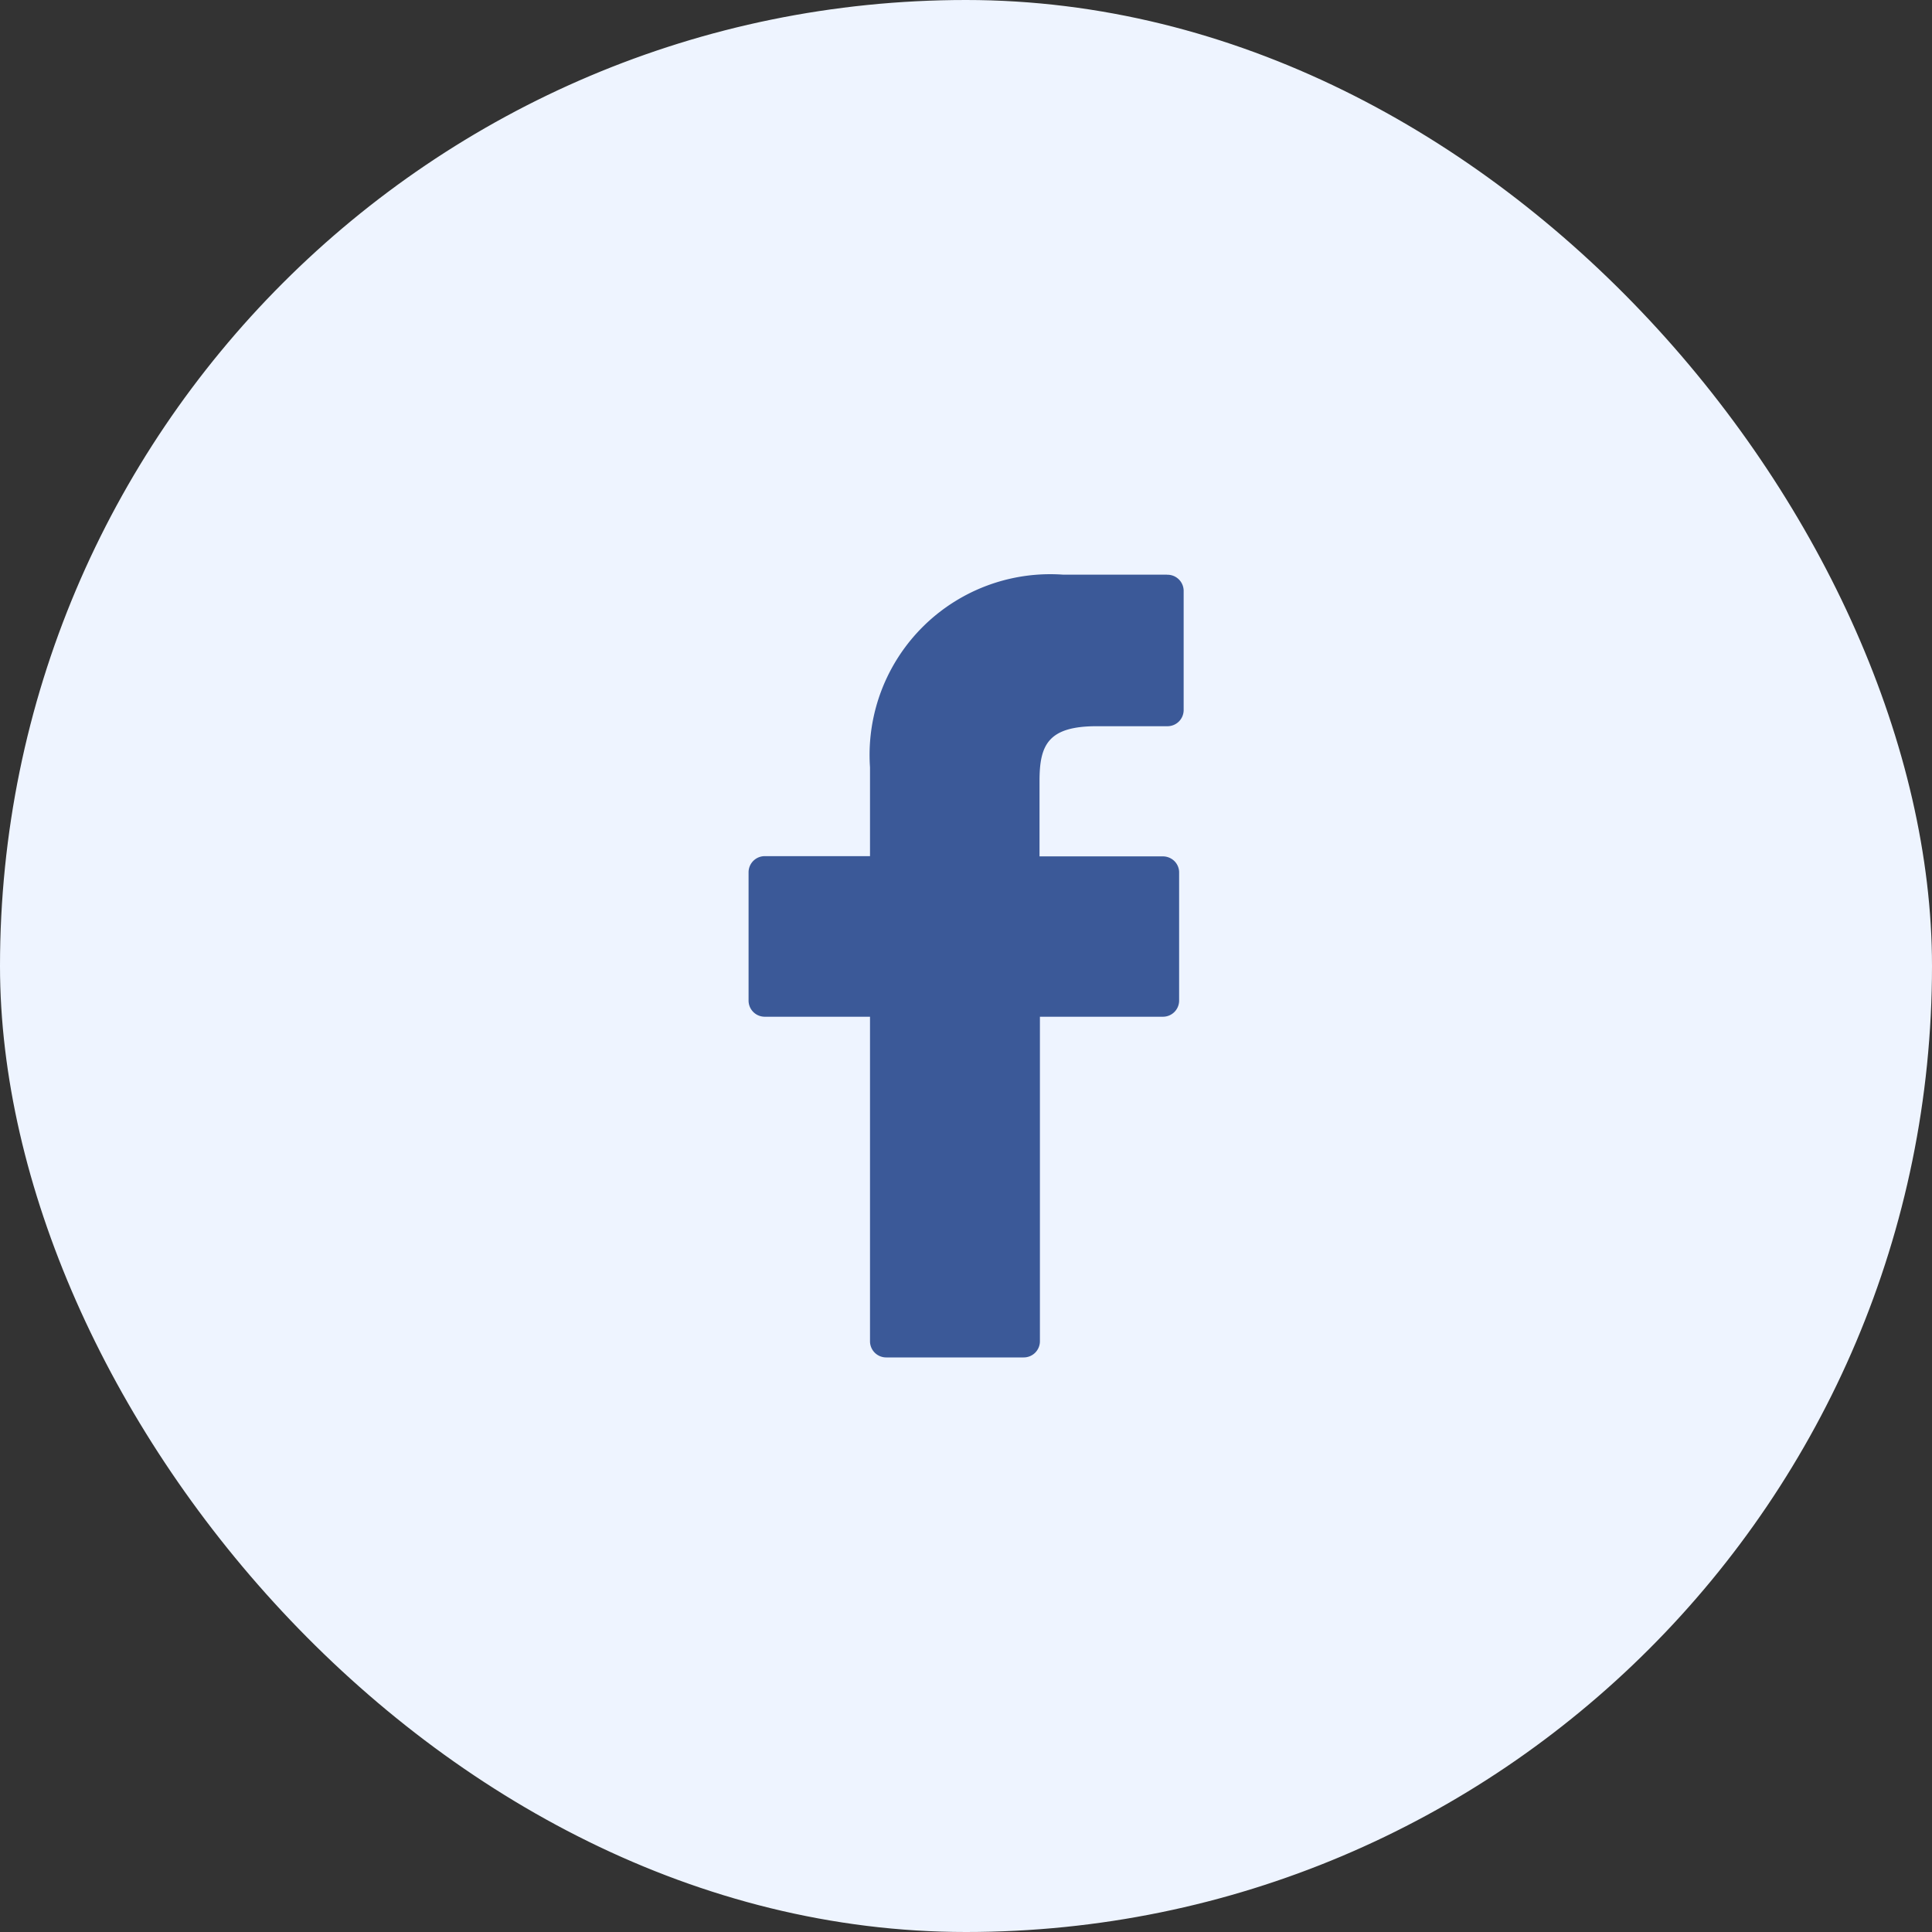
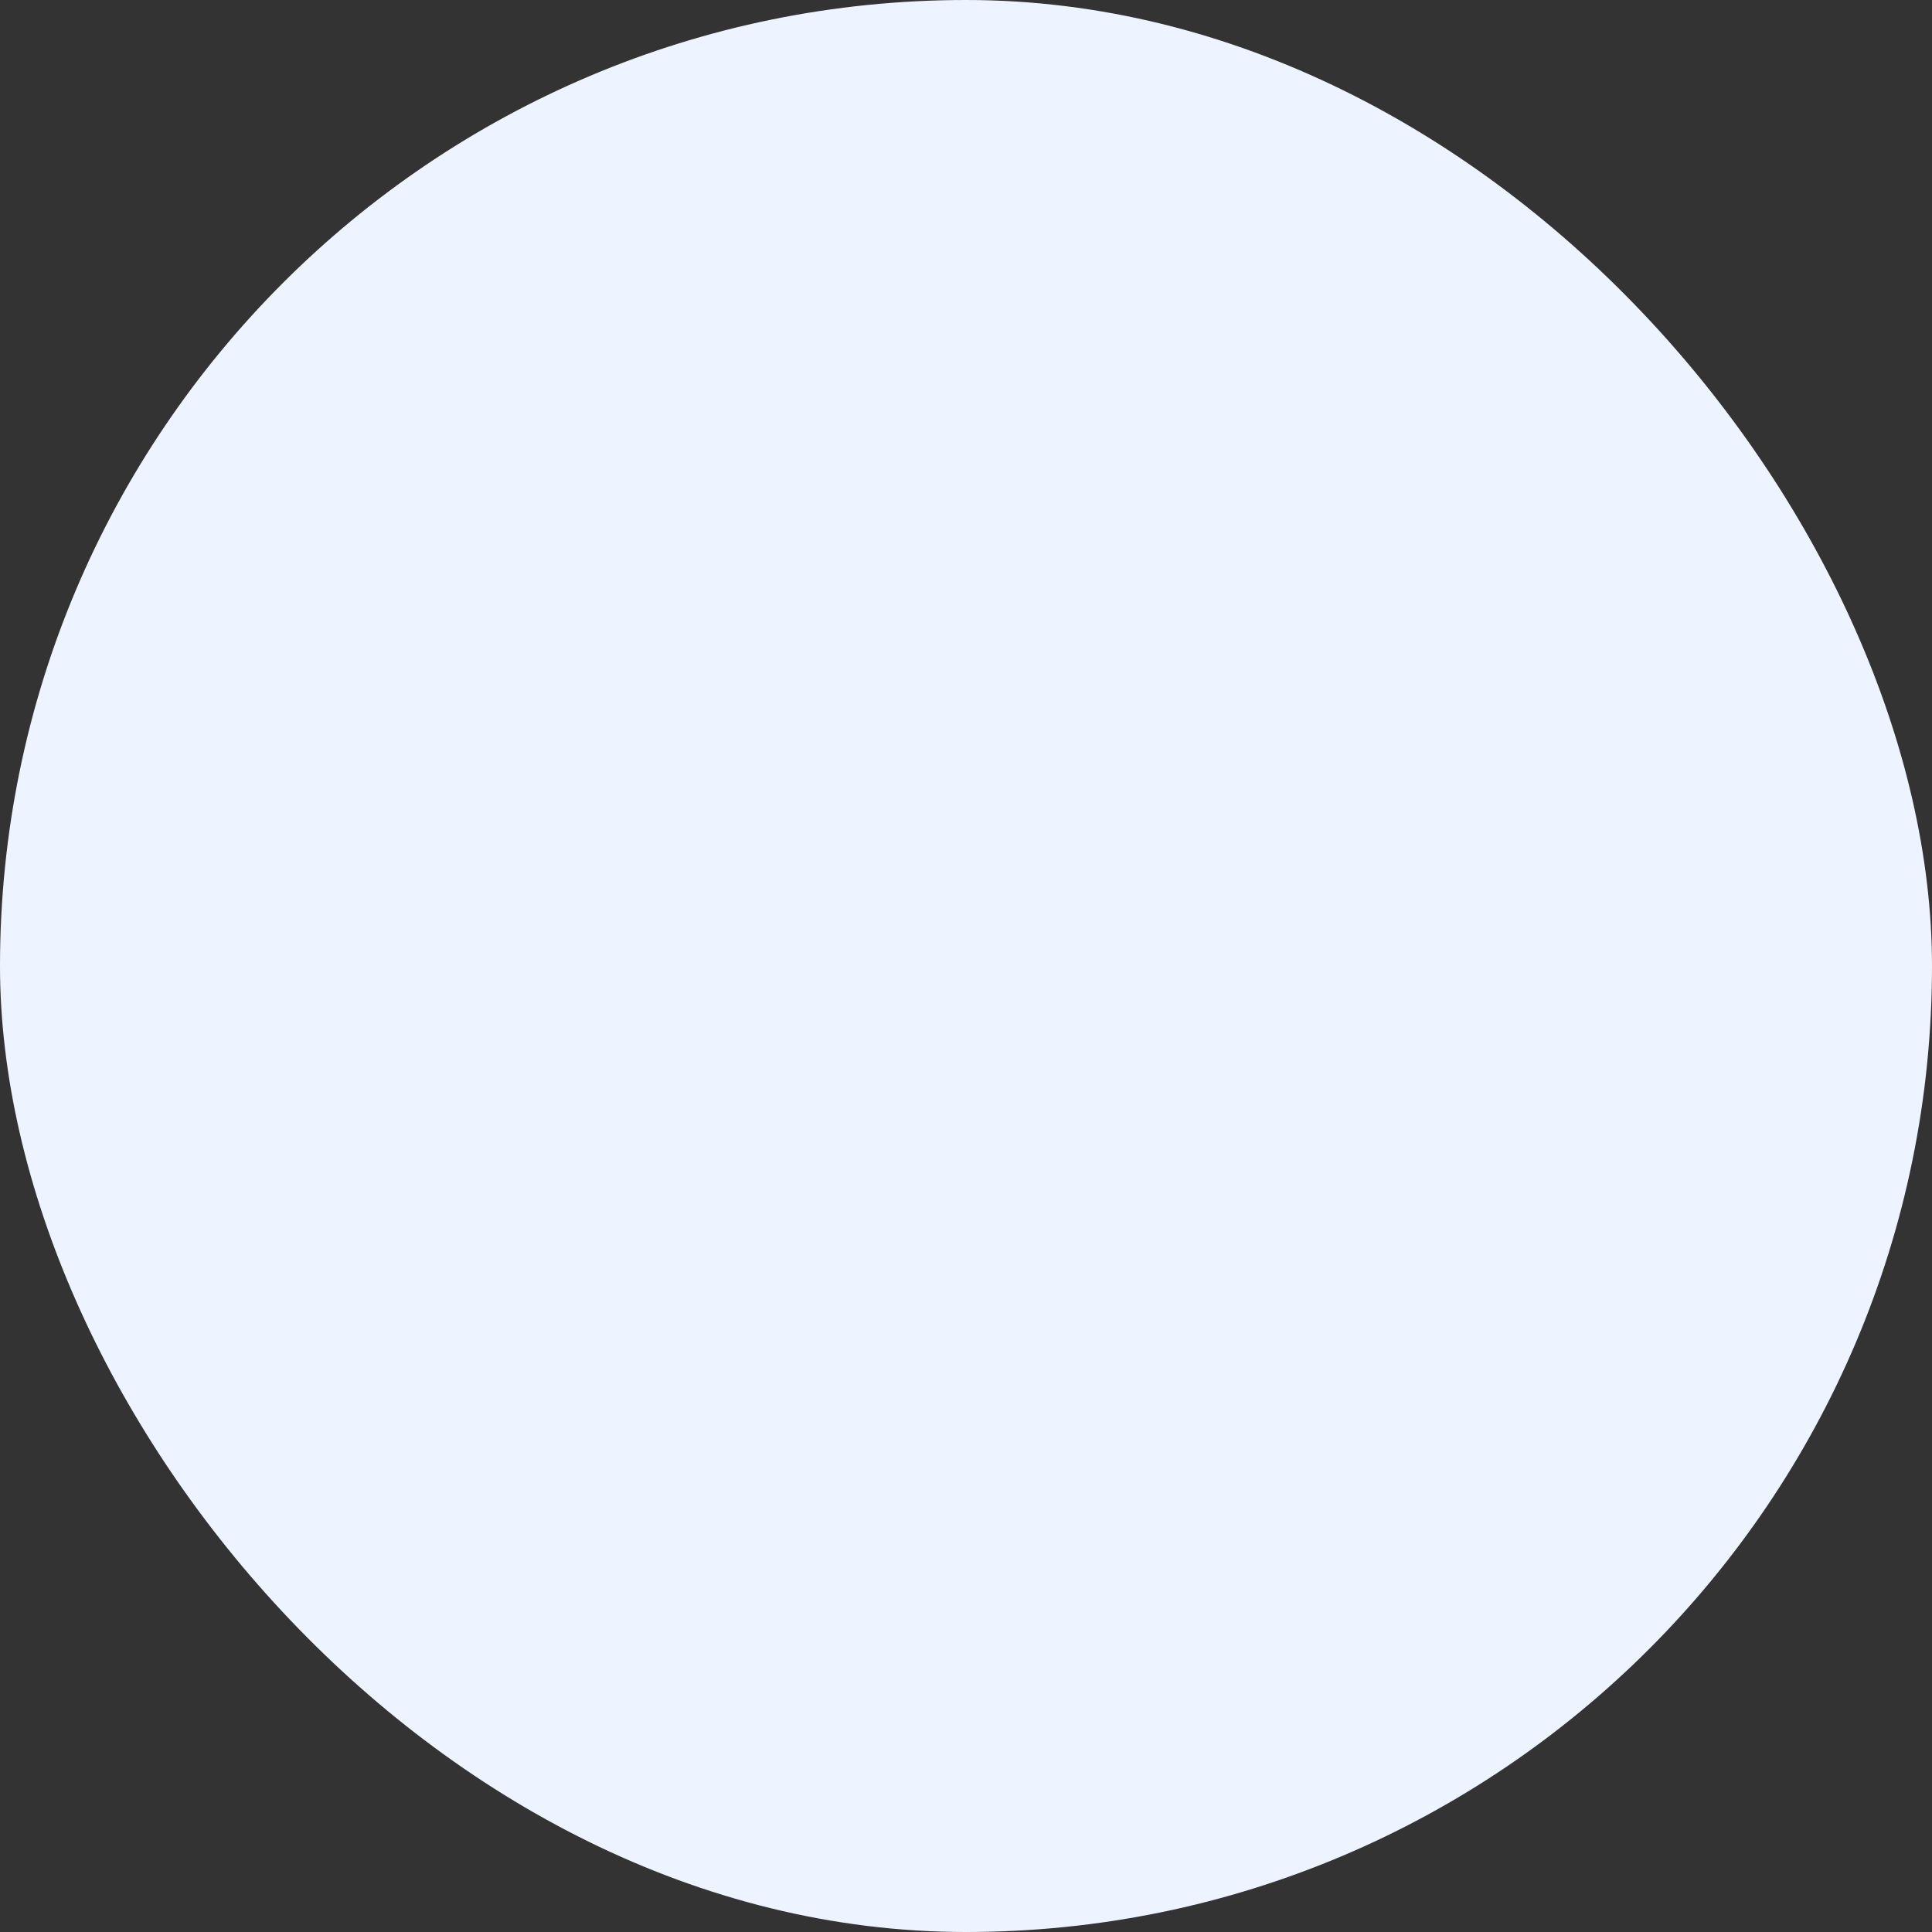
<svg xmlns="http://www.w3.org/2000/svg" width="35" height="35" viewBox="0 0 35 35">
  <rect x="0" y="0" width="35" height="35" fill="#333333" stroke="none" />
  <g id="FACEBOOK" transform="translate(0.513 0.457)">
    <rect id="Rectangle_652" data-name="Rectangle 652" width="34" height="34" rx="17" transform="translate(-0.013 0.043)" fill="#eef4ff" stroke="#eef4ff" stroke-width="1" />
-     <path id="Path_2562" data-name="Path 2562" d="M17.081,5,15.192,5A3.273,3.273,0,0,0,11.7,8.49V10.1H9.8a.293.293,0,0,0-.3.289V12.72a.293.293,0,0,0,.3.289h1.9v5.883a.293.293,0,0,0,.3.289h2.478a.293.293,0,0,0,.3-.289V13.009h2.222a.293.293,0,0,0,.3-.289l0-2.332a.29.29,0,0,0-.087-.2.3.3,0,0,0-.211-.084H14.771V8.735c0-.655.16-.989,1.038-.989h1.273a.293.293,0,0,0,.3-.289V5.291a.293.293,0,0,0-.3-.289Z" transform="translate(3.548 4.953)" fill="#3b5998" />
  </g>
</svg>